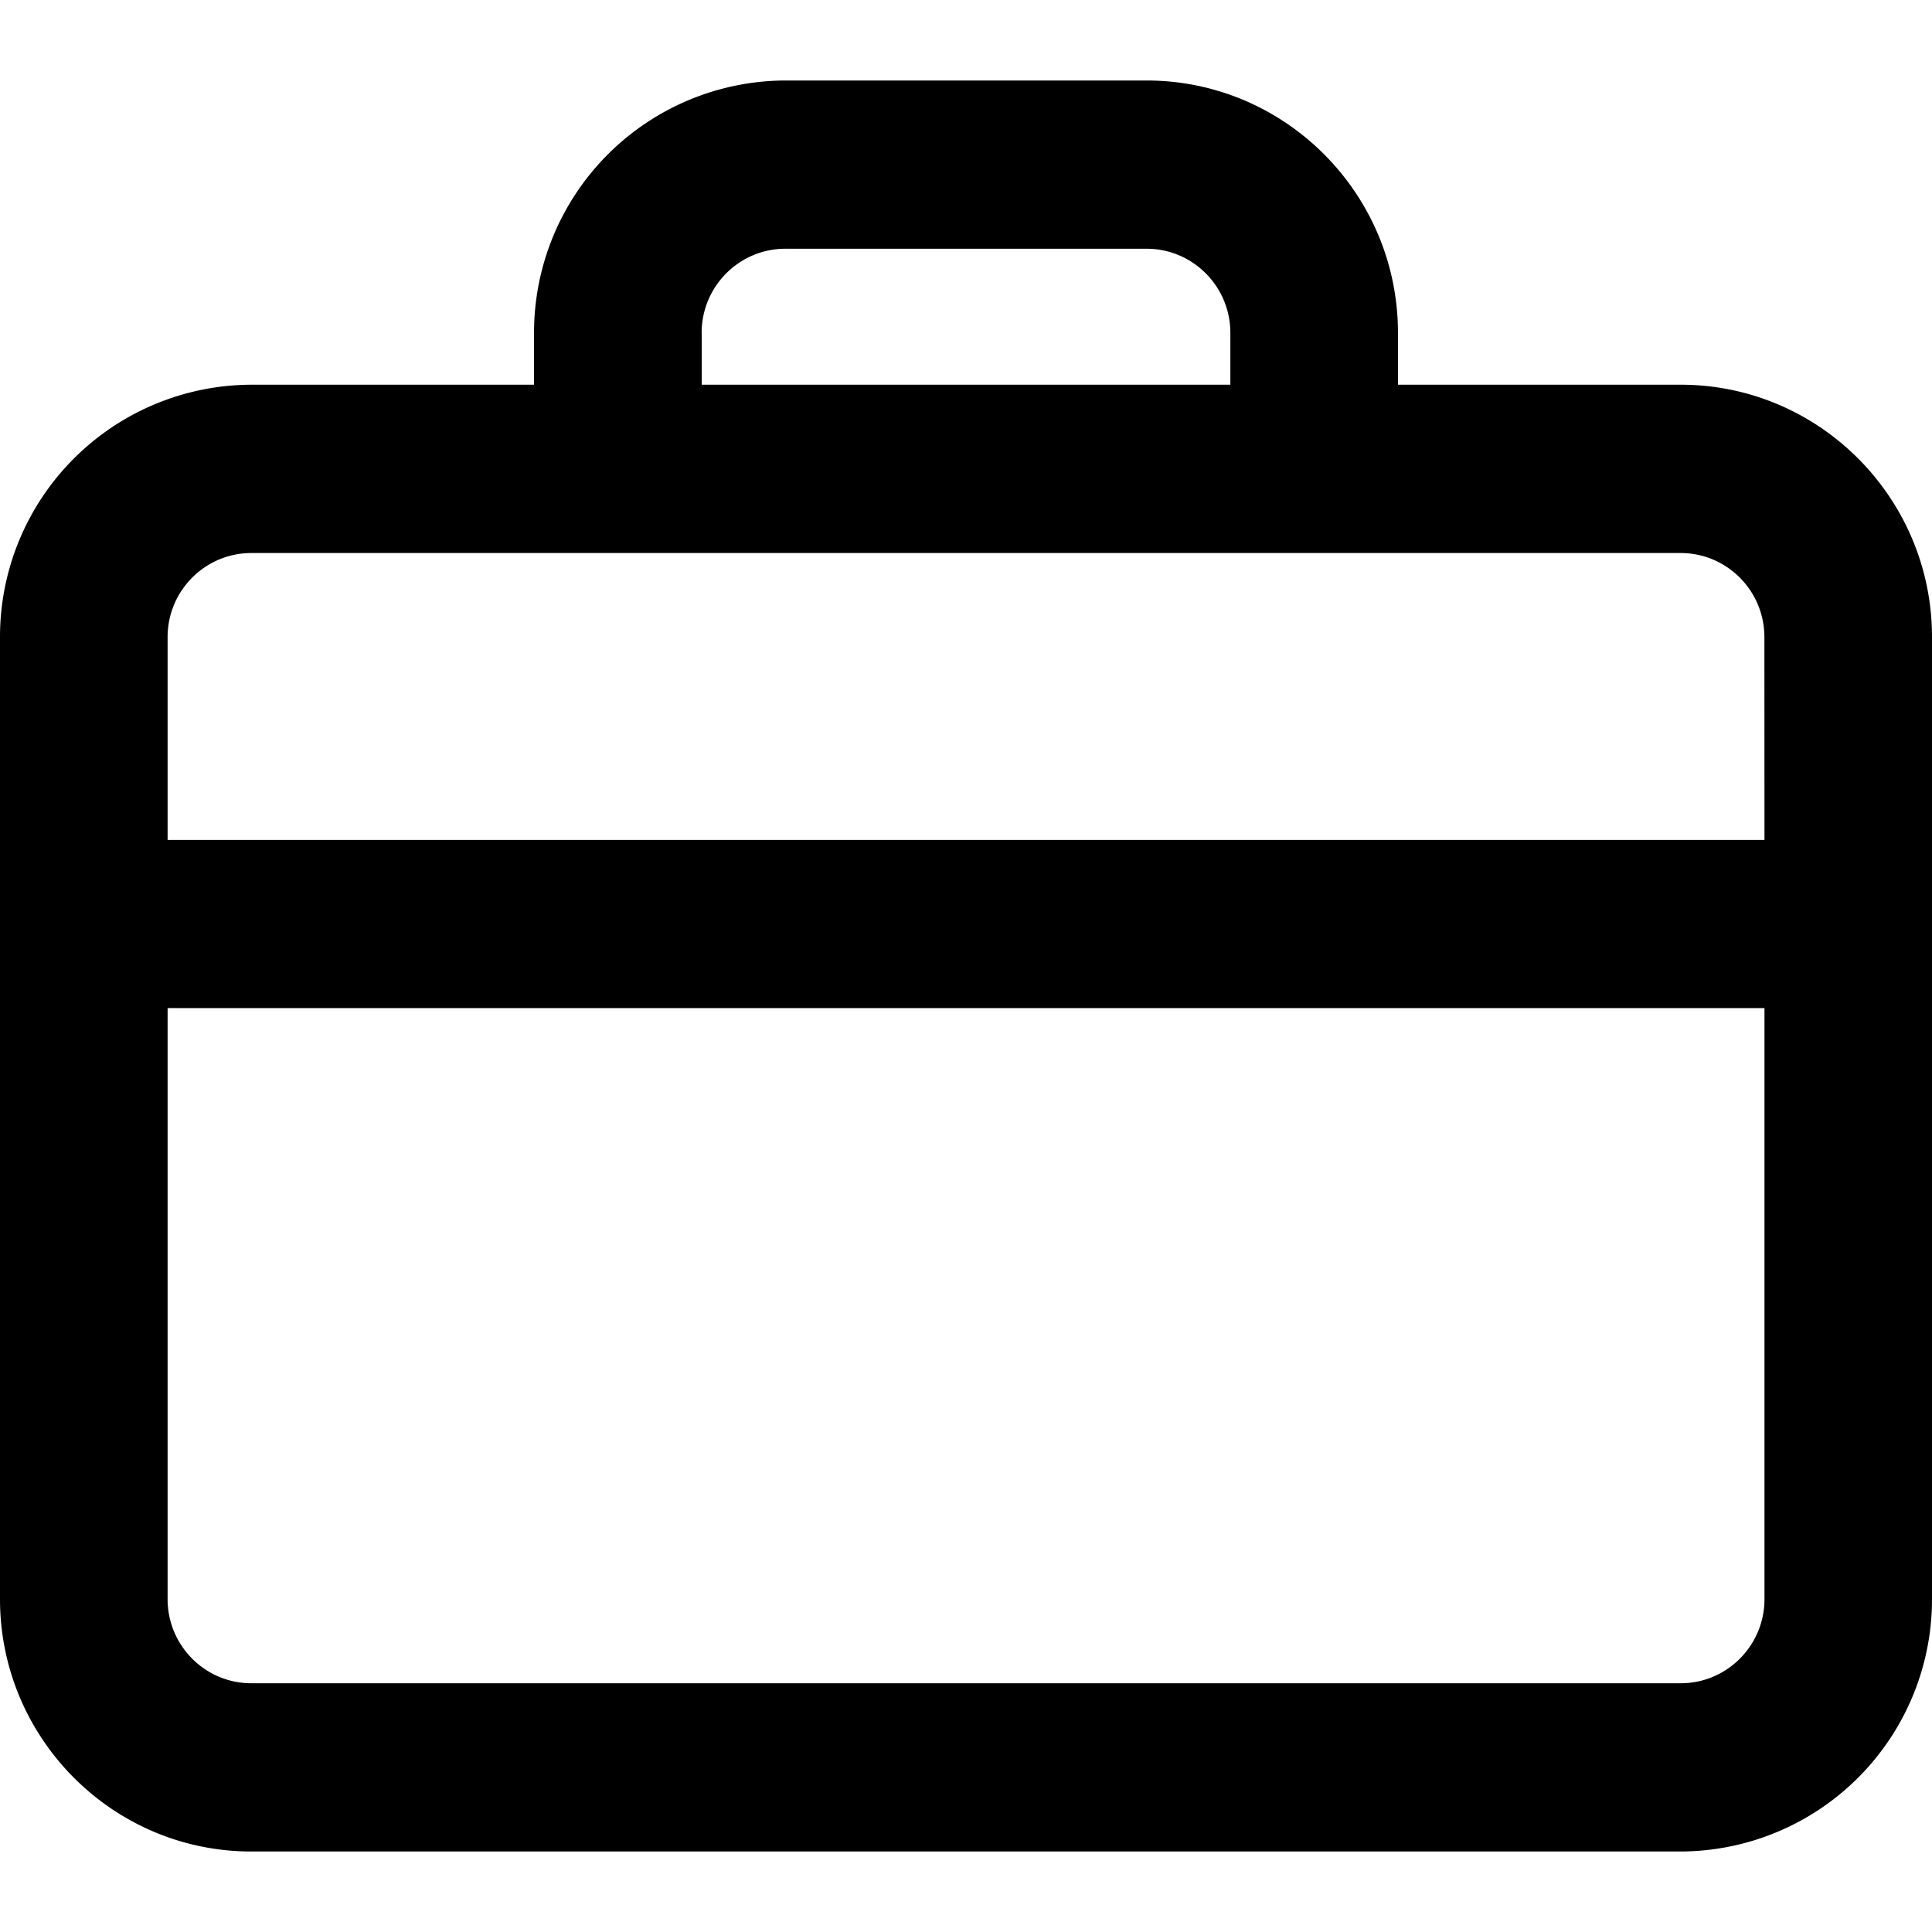
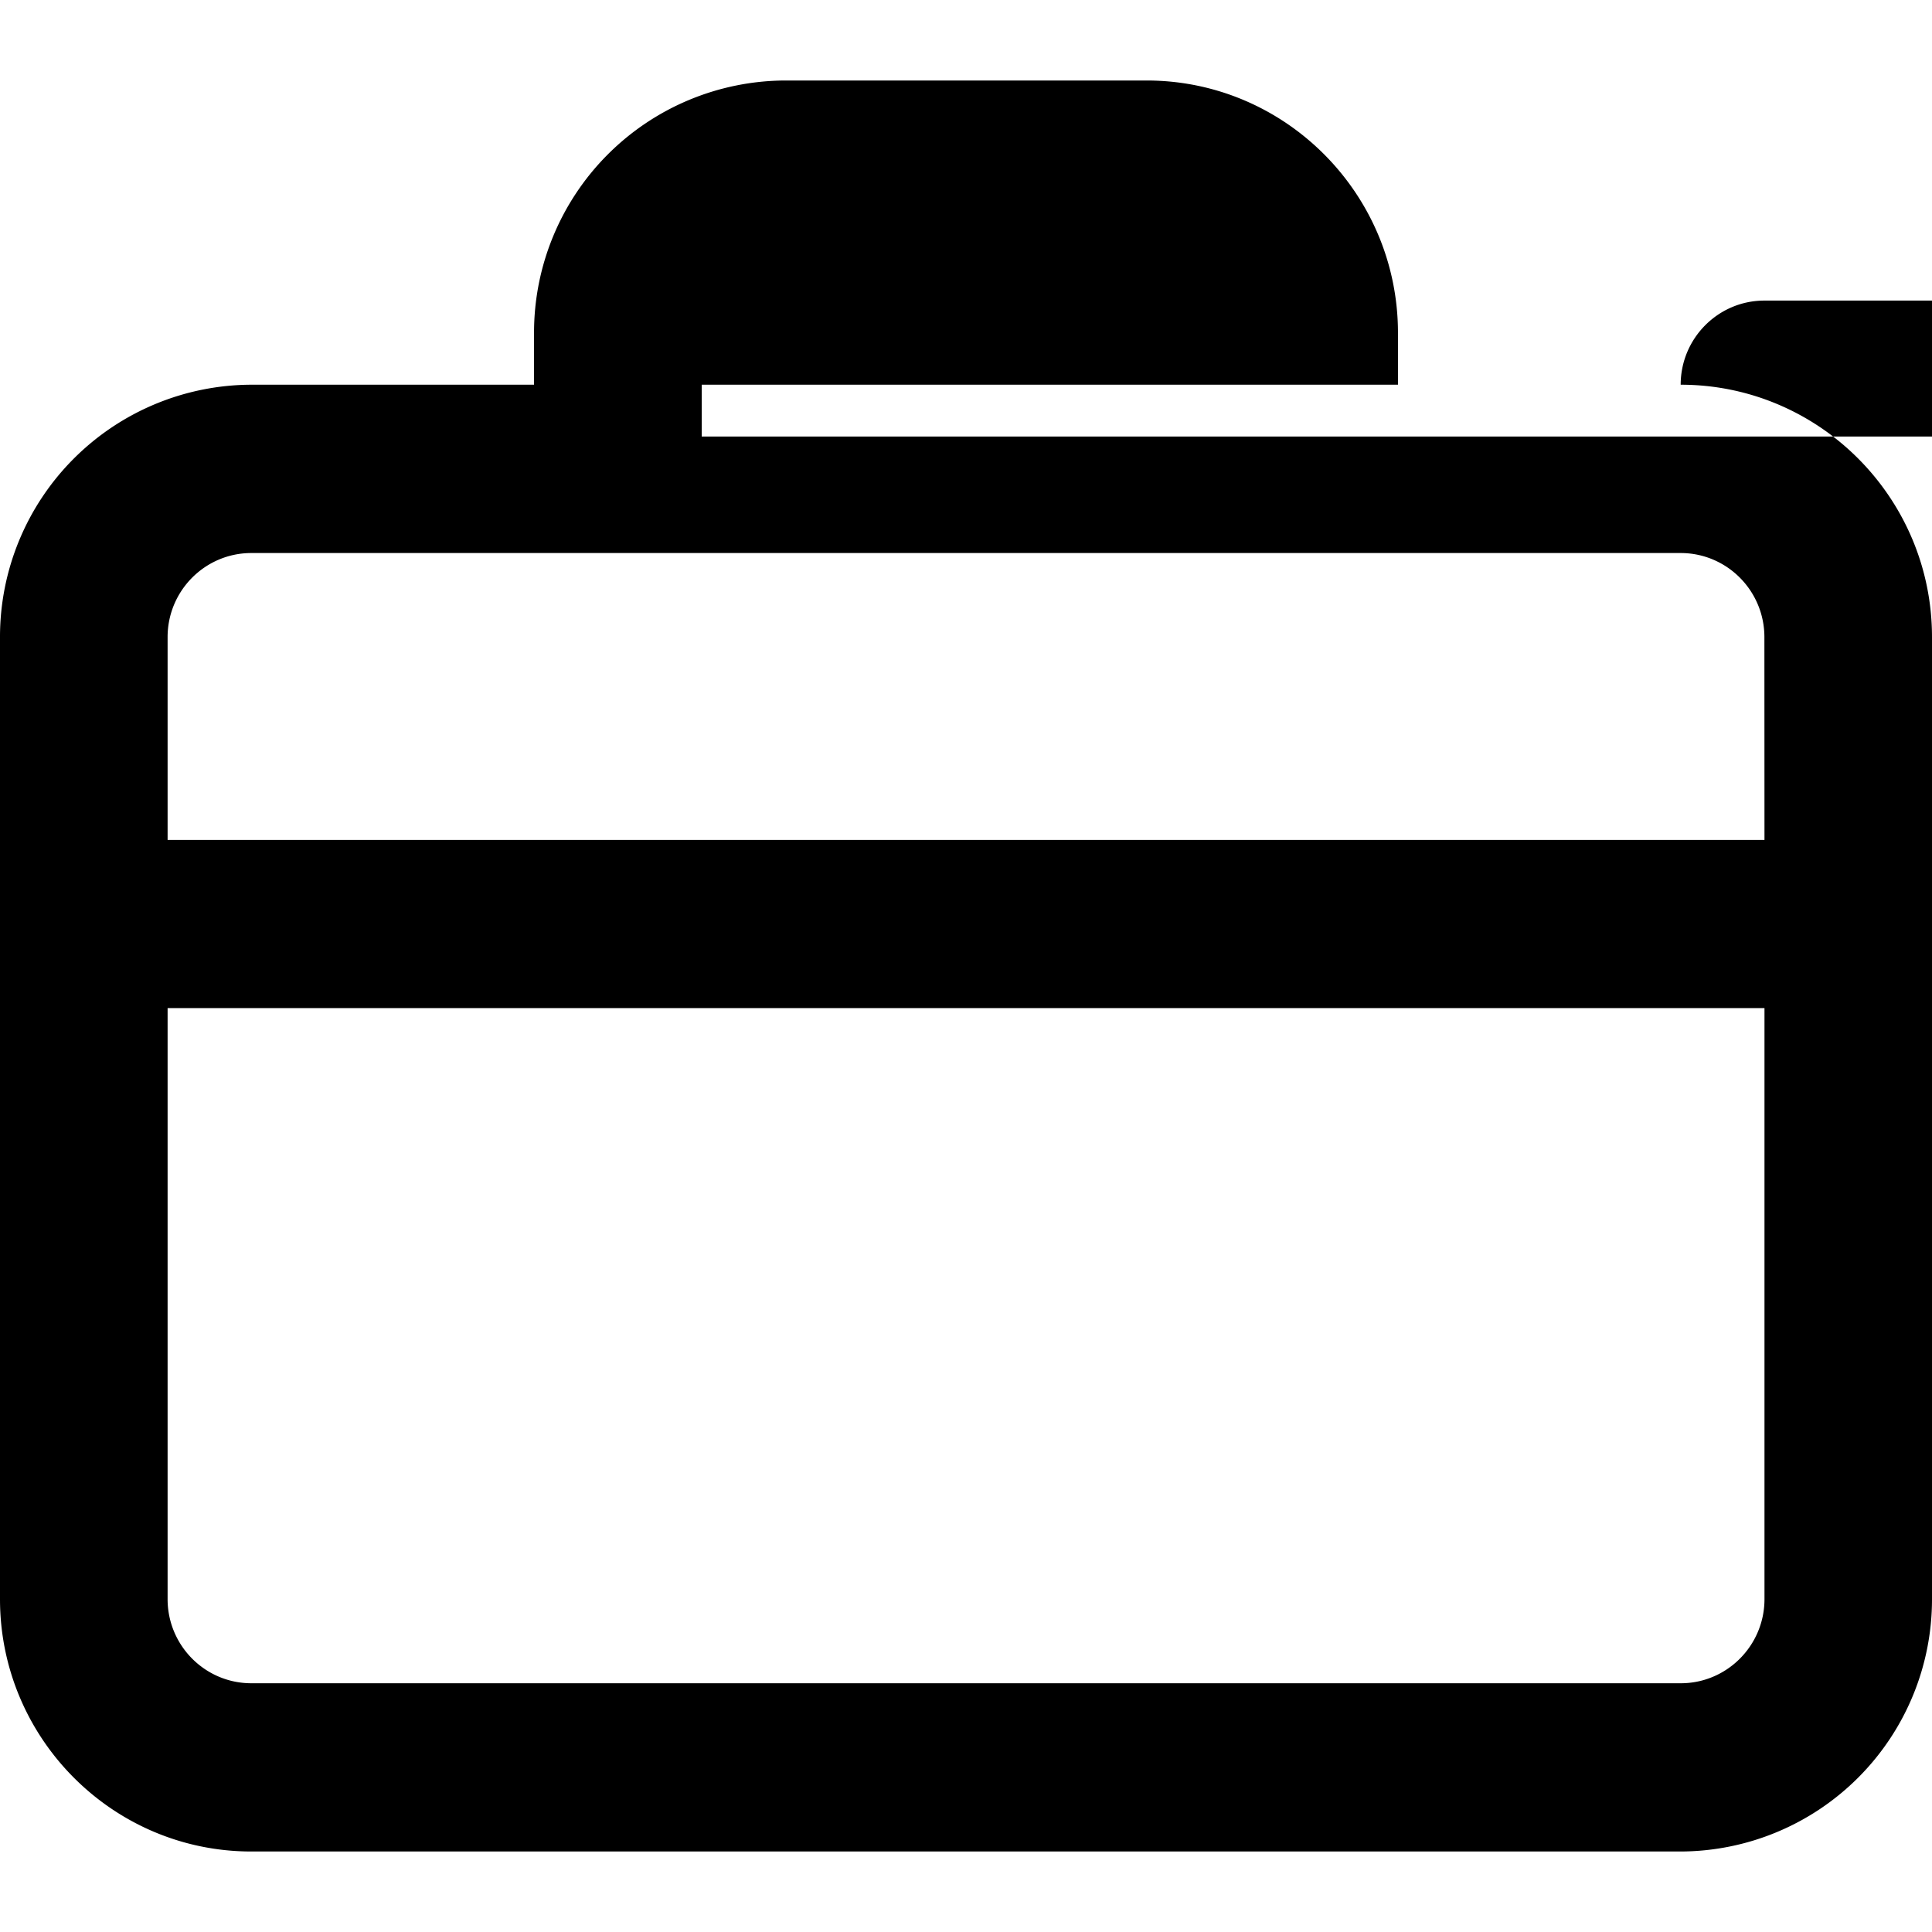
<svg xmlns="http://www.w3.org/2000/svg" width="24" height="24" viewBox="0 0 24 24">
-   <path d="M20.878 4.779h-3.512v-.644c0-1.729-1.4-3.135-3.122-3.135H9.756a3.132 3.132 0 0 0-3.122 3.135v.644H3.122A3.132 3.132 0 0 0 0 7.914v11.951C0 21.594 1.4 23 3.122 23h17.756A3.132 3.132 0 0 0 24 19.865V7.914c0-1.729-1.4-3.135-3.122-3.135ZM8.716 4.135c0-.576.466-1.045 1.04-1.045h4.488c.574 0 1.04.469 1.04 1.045v.644H8.717v-.644ZM3.122 6.87h17.756c.574 0 1.04.468 1.04 1.045l.001 2.519H2.082v-2.52c0-.576.466-1.044 1.04-1.044ZM20.878 20.91H3.122c-.574 0-1.04-.468-1.04-1.045v-7.342h19.837v7.342c0 .577-.467 1.045-1.04 1.045Z" />
+   <path d="M20.878 4.779h-3.512v-.644c0-1.729-1.4-3.135-3.122-3.135H9.756a3.132 3.132 0 0 0-3.122 3.135v.644H3.122A3.132 3.132 0 0 0 0 7.914v11.951C0 21.594 1.4 23 3.122 23h17.756A3.132 3.132 0 0 0 24 19.865V7.914c0-1.729-1.4-3.135-3.122-3.135Zc0-.576.466-1.045 1.04-1.045h4.488c.574 0 1.04.469 1.04 1.045v.644H8.717v-.644ZM3.122 6.87h17.756c.574 0 1.04.468 1.04 1.045l.001 2.519H2.082v-2.52c0-.576.466-1.044 1.04-1.044ZM20.878 20.91H3.122c-.574 0-1.04-.468-1.04-1.045v-7.342h19.837v7.342c0 .577-.467 1.045-1.04 1.045Z" />
</svg>